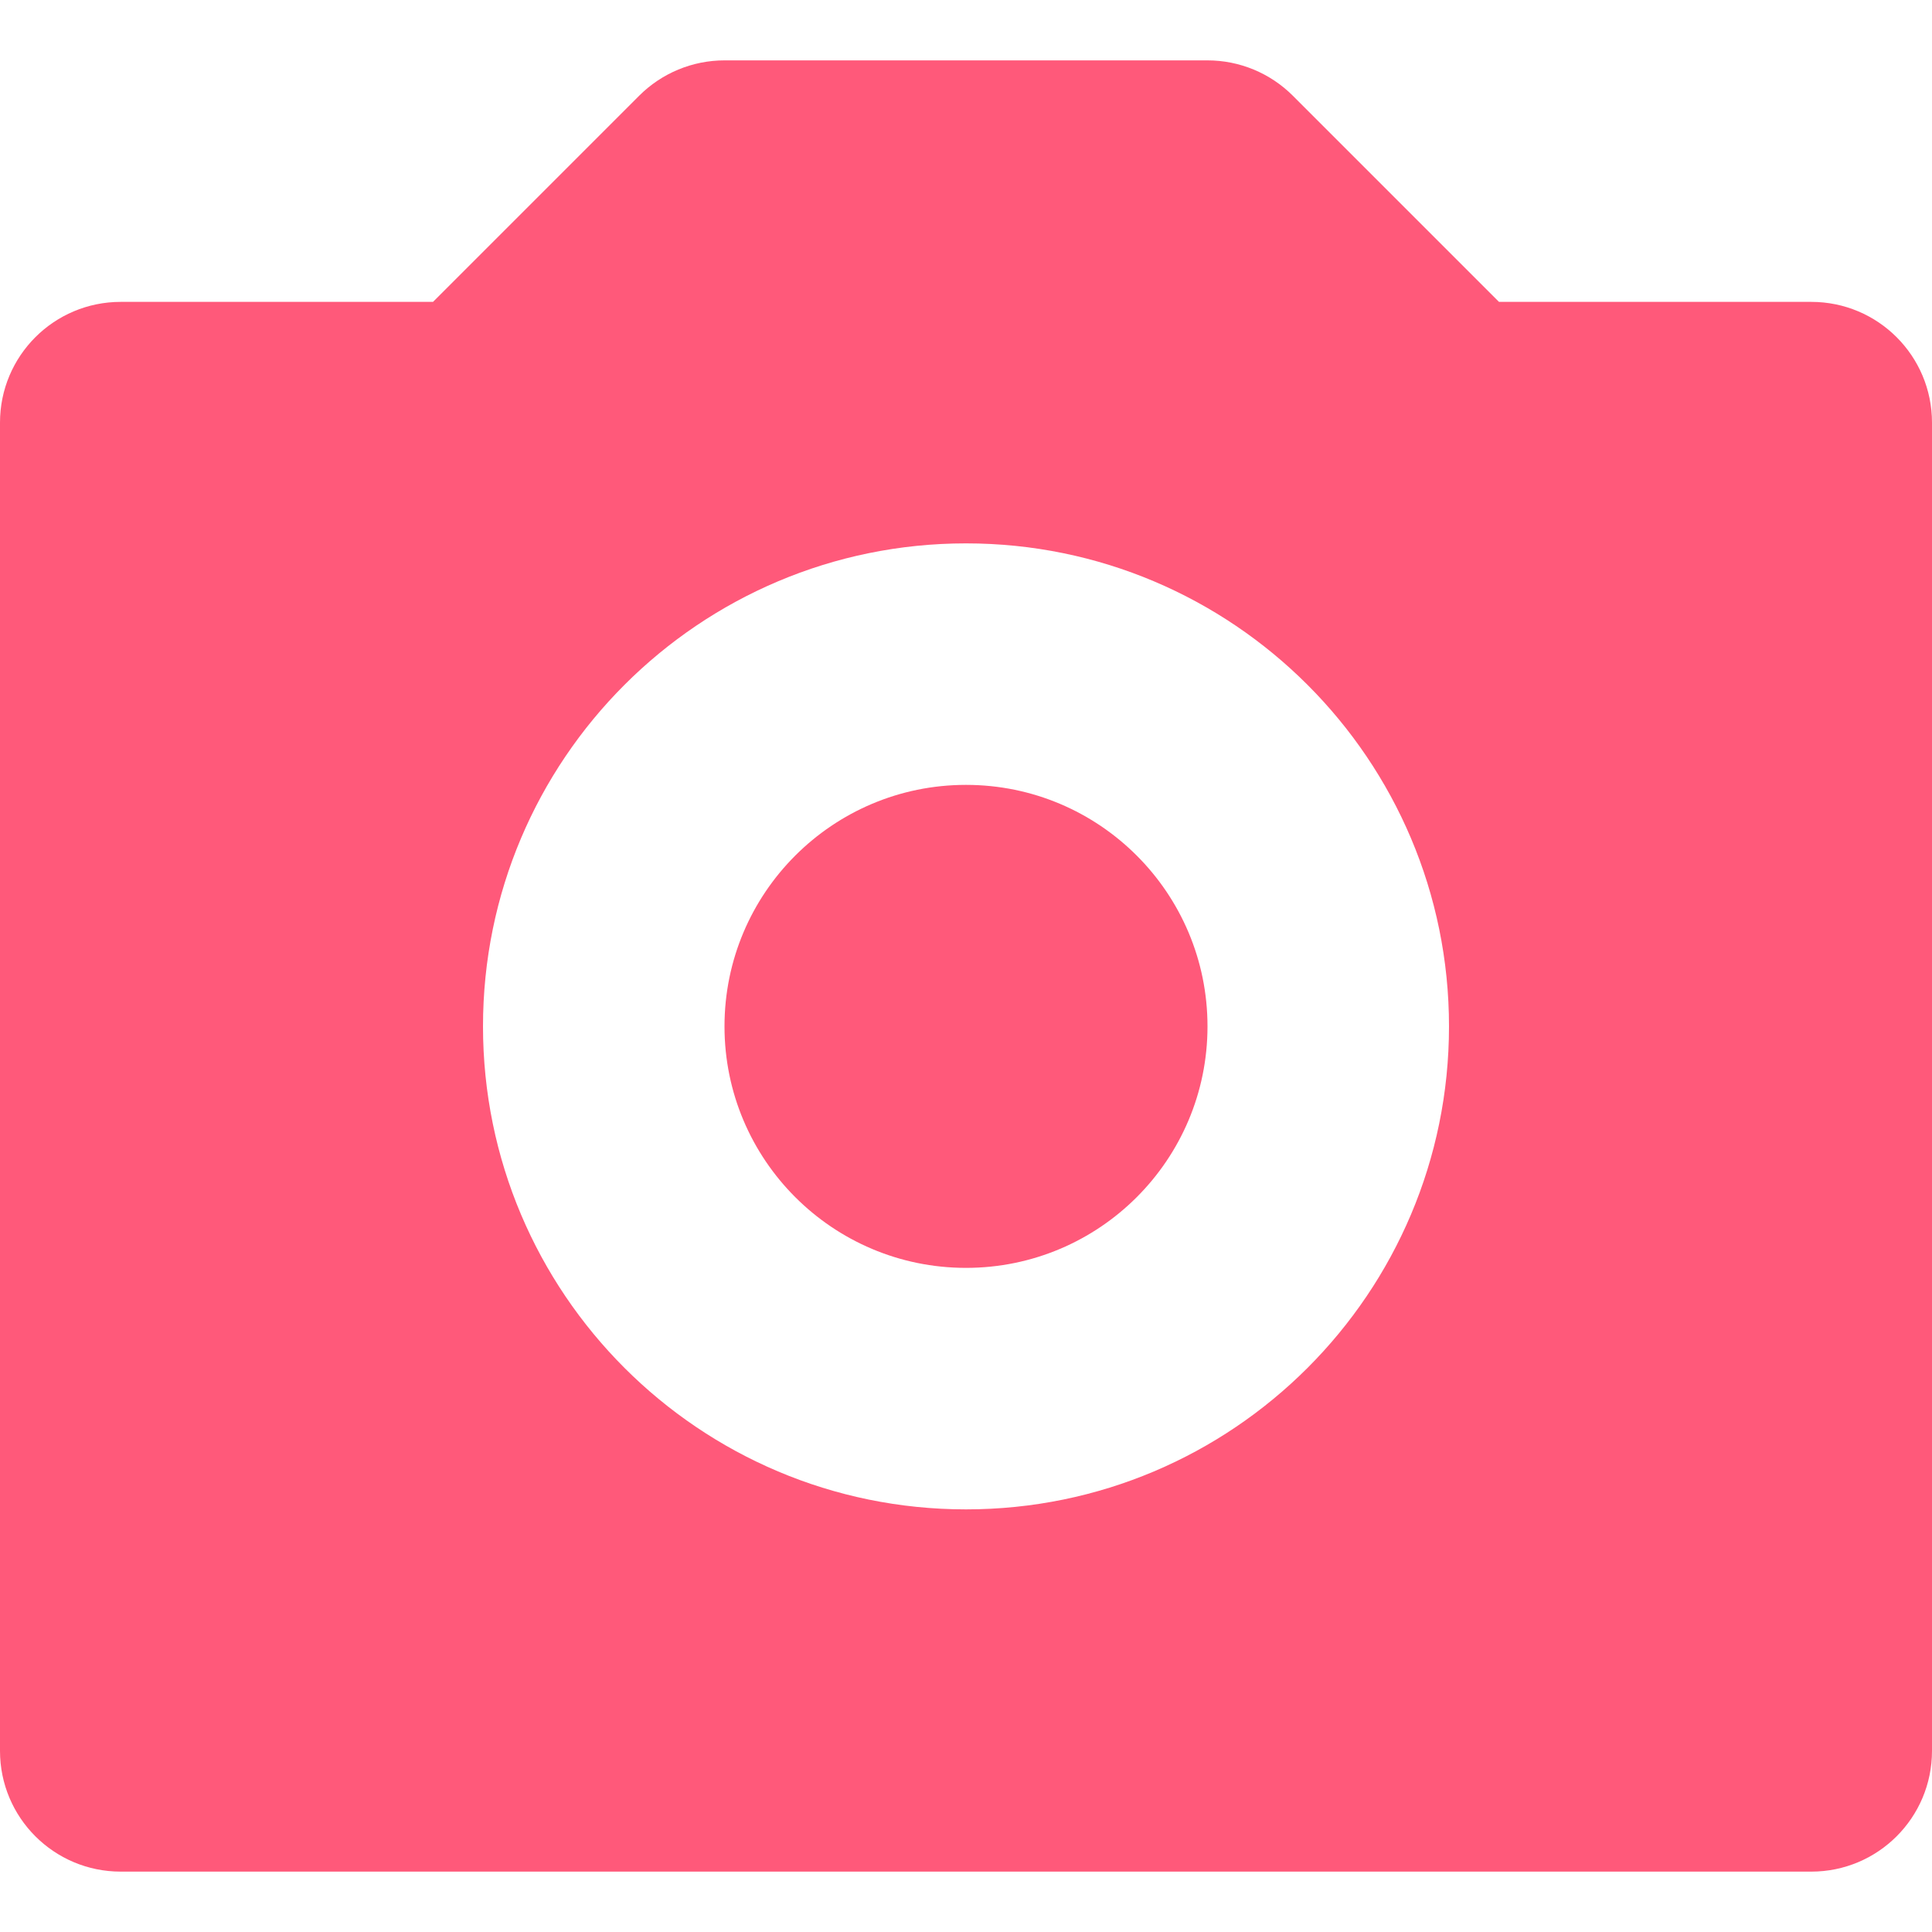
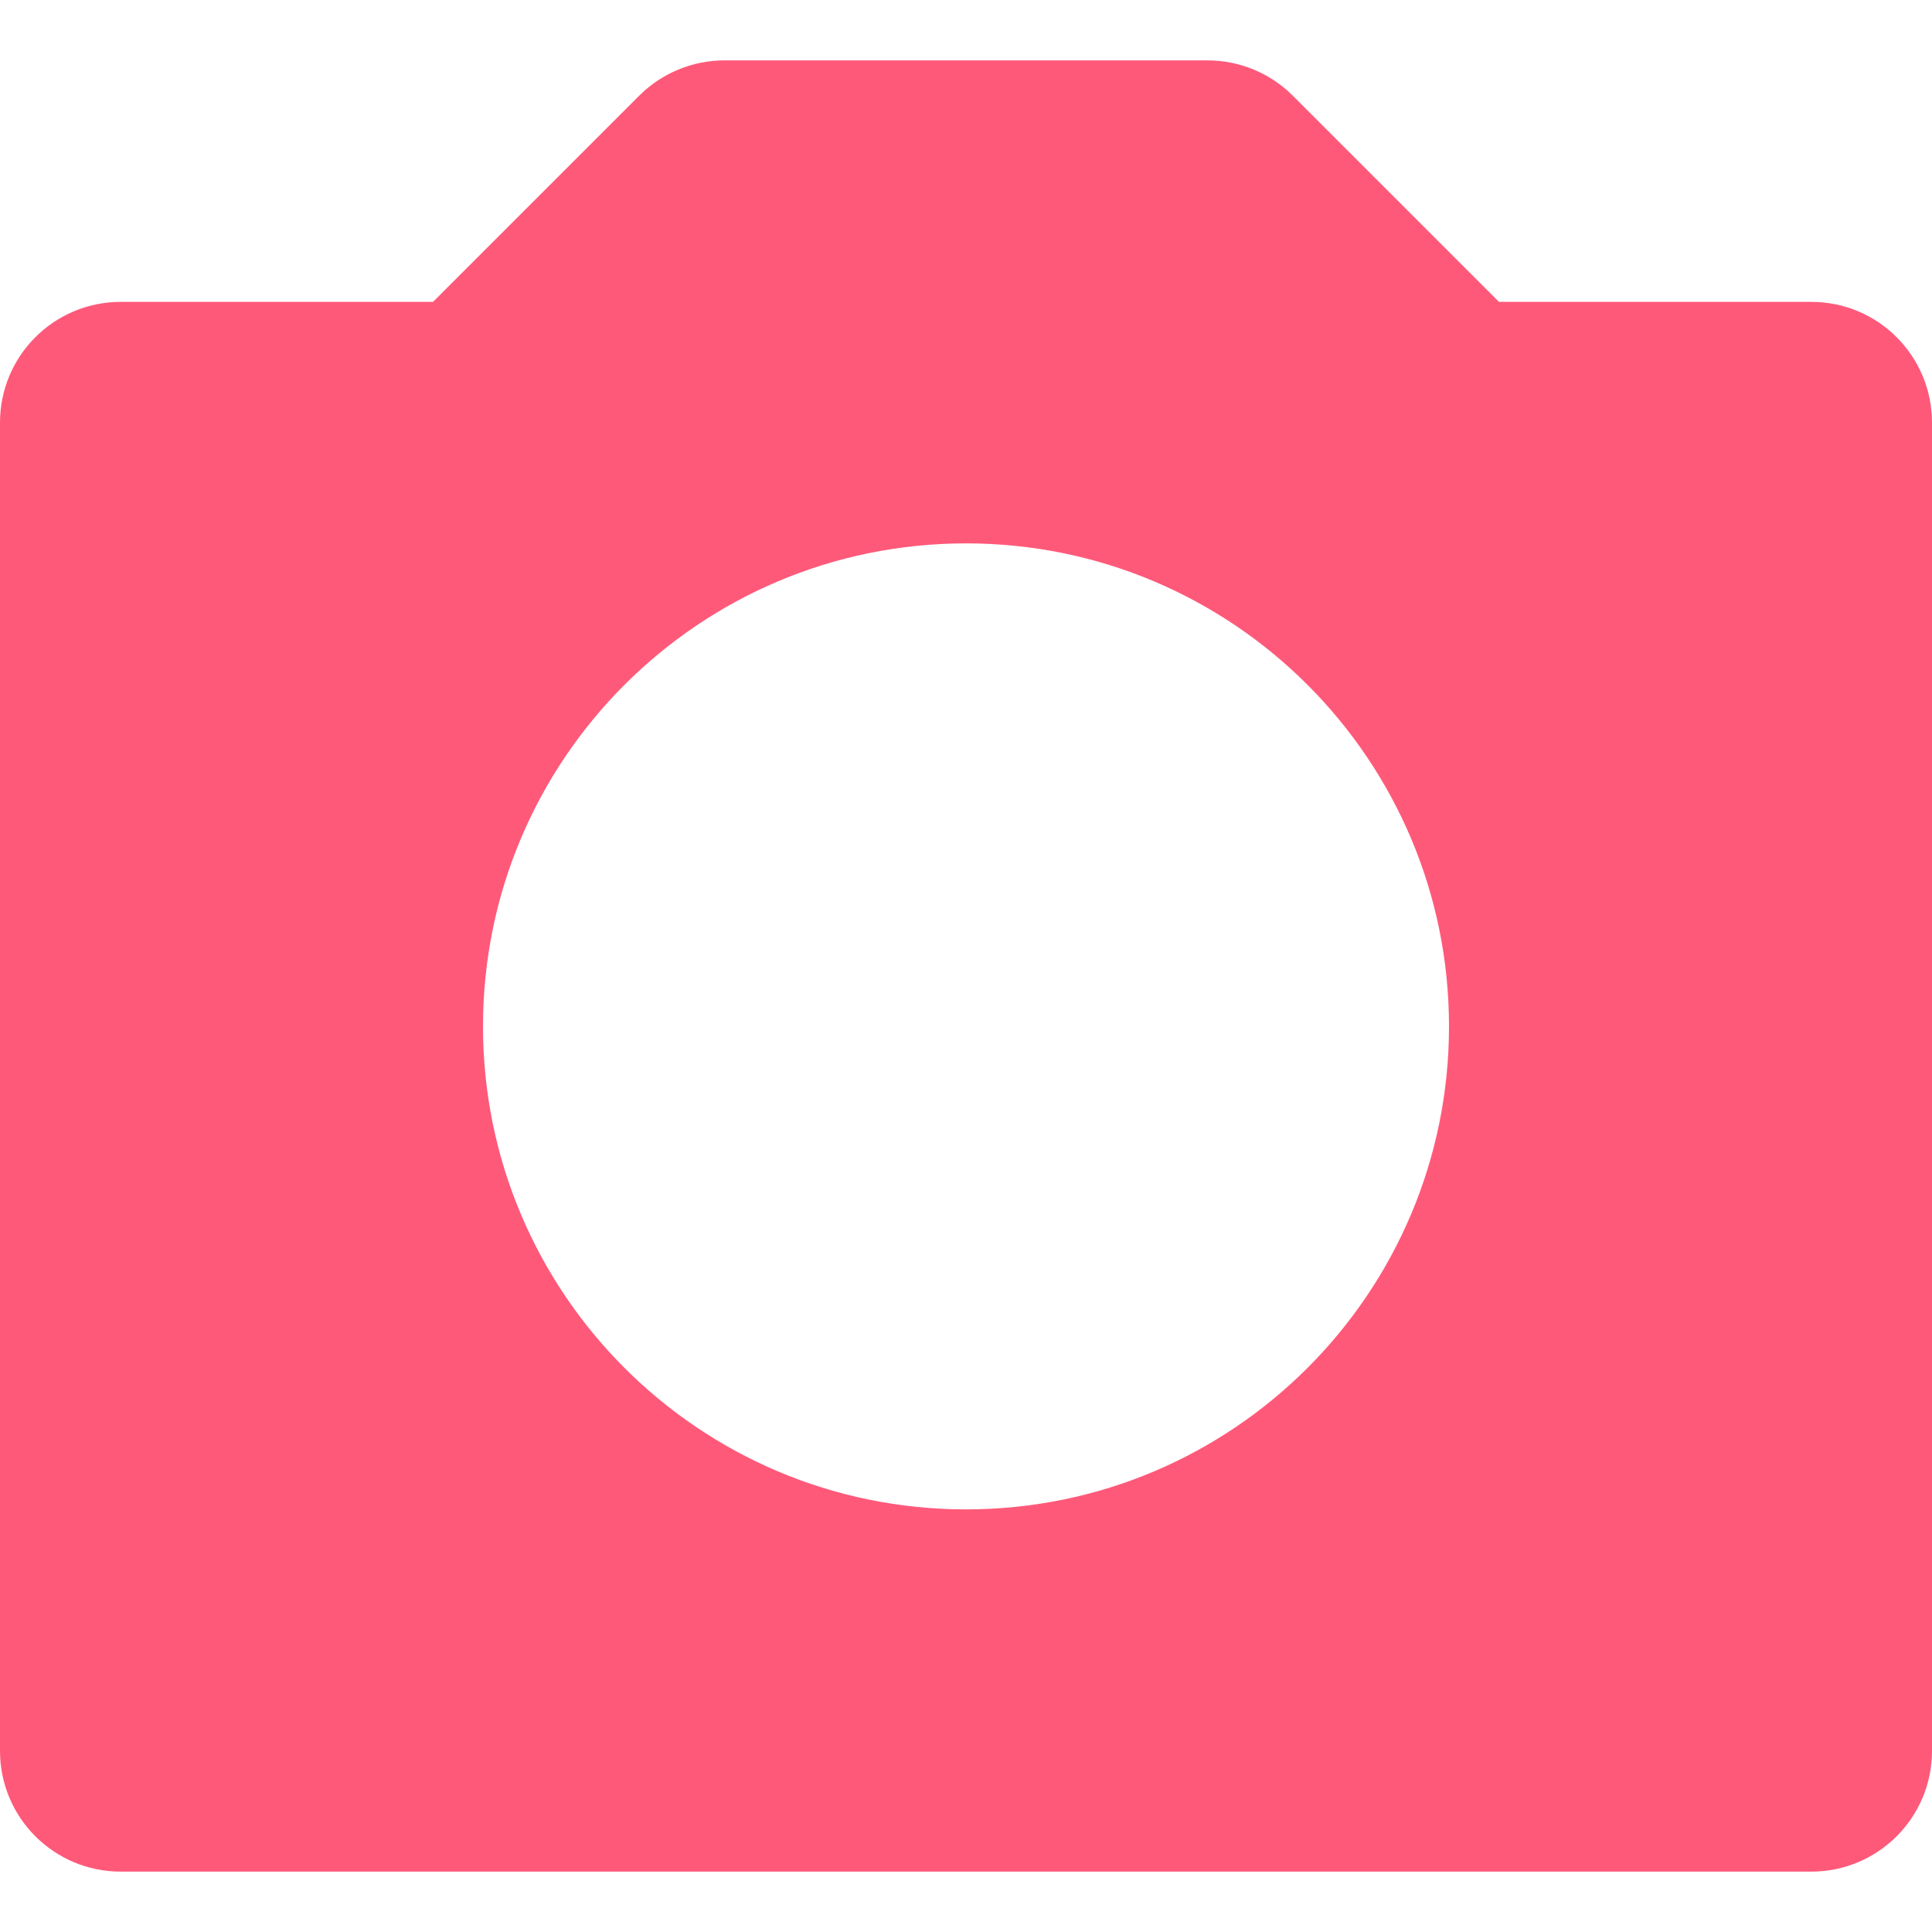
<svg xmlns="http://www.w3.org/2000/svg" version="1.1" width="800px" height="800px" viewBox="0,0,256,256">
  <g fill="#ff597a" fill-rule="nonzero" stroke="none" stroke-width="1" stroke-linecap="butt" stroke-linejoin="miter" stroke-miterlimit="10" stroke-dasharray="" stroke-dashoffset="0" font-family="none" font-weight="none" font-size="none" text-anchor="none" style="mix-blend-mode: normal">
    <g transform="scale(4,4)">
      <g>
        <path d="M60,10h-10.344l-6.828,-6.828c-0.75,-0.75 -1.766,-1.172 -2.828,-1.172h-16c-1.062,0 -2.078,0.422 -2.828,1.172l-6.828,6.828h-10.344c-2.211,0 -4,1.789 -4,4v44c0,2.211 1.789,4 4,4h56c2.211,0 4,-1.789 4,-4v-44c0,-2.211 -1.789,-4 -4,-4zM32,50c-8.836,0 -16,-7.164 -16,-16c0,-8.836 7.164,-16 16,-16c8.836,0 16,7.164 16,16c0,8.836 -7.164,16 -16,16z" />
-         <circle cx="32" cy="34" r="8" />
      </g>
    </g>
  </g>
</svg>